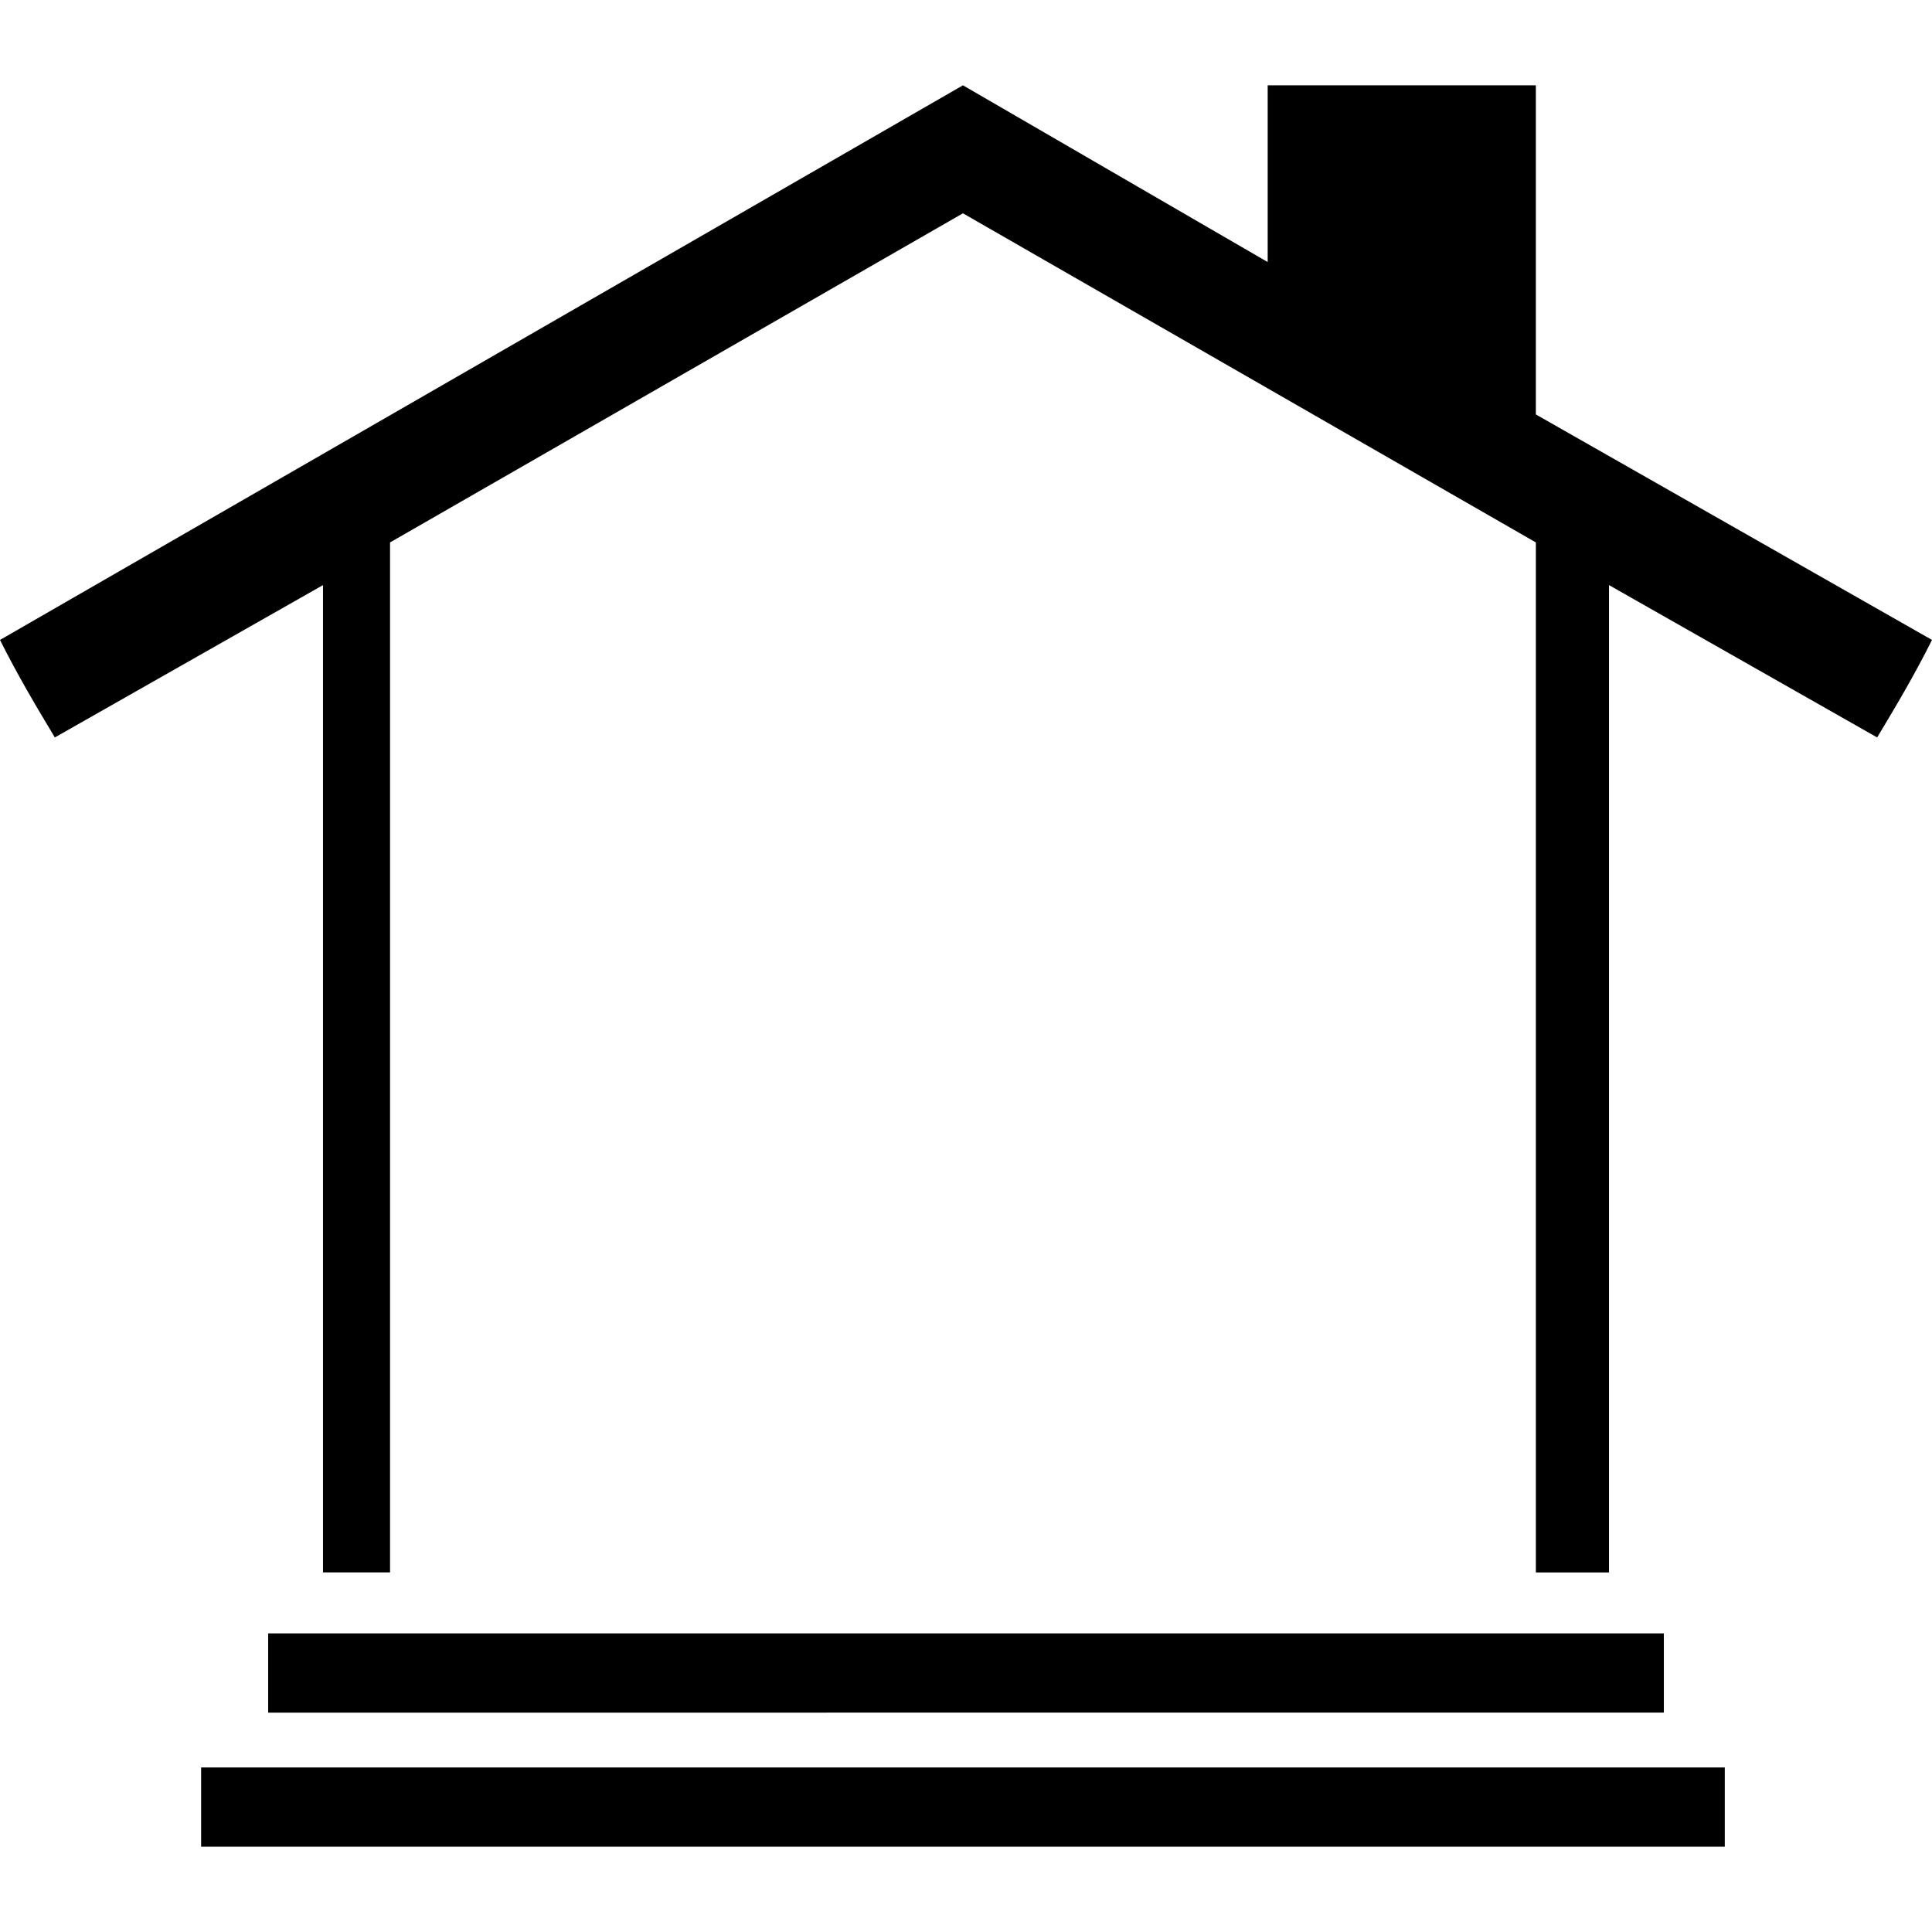
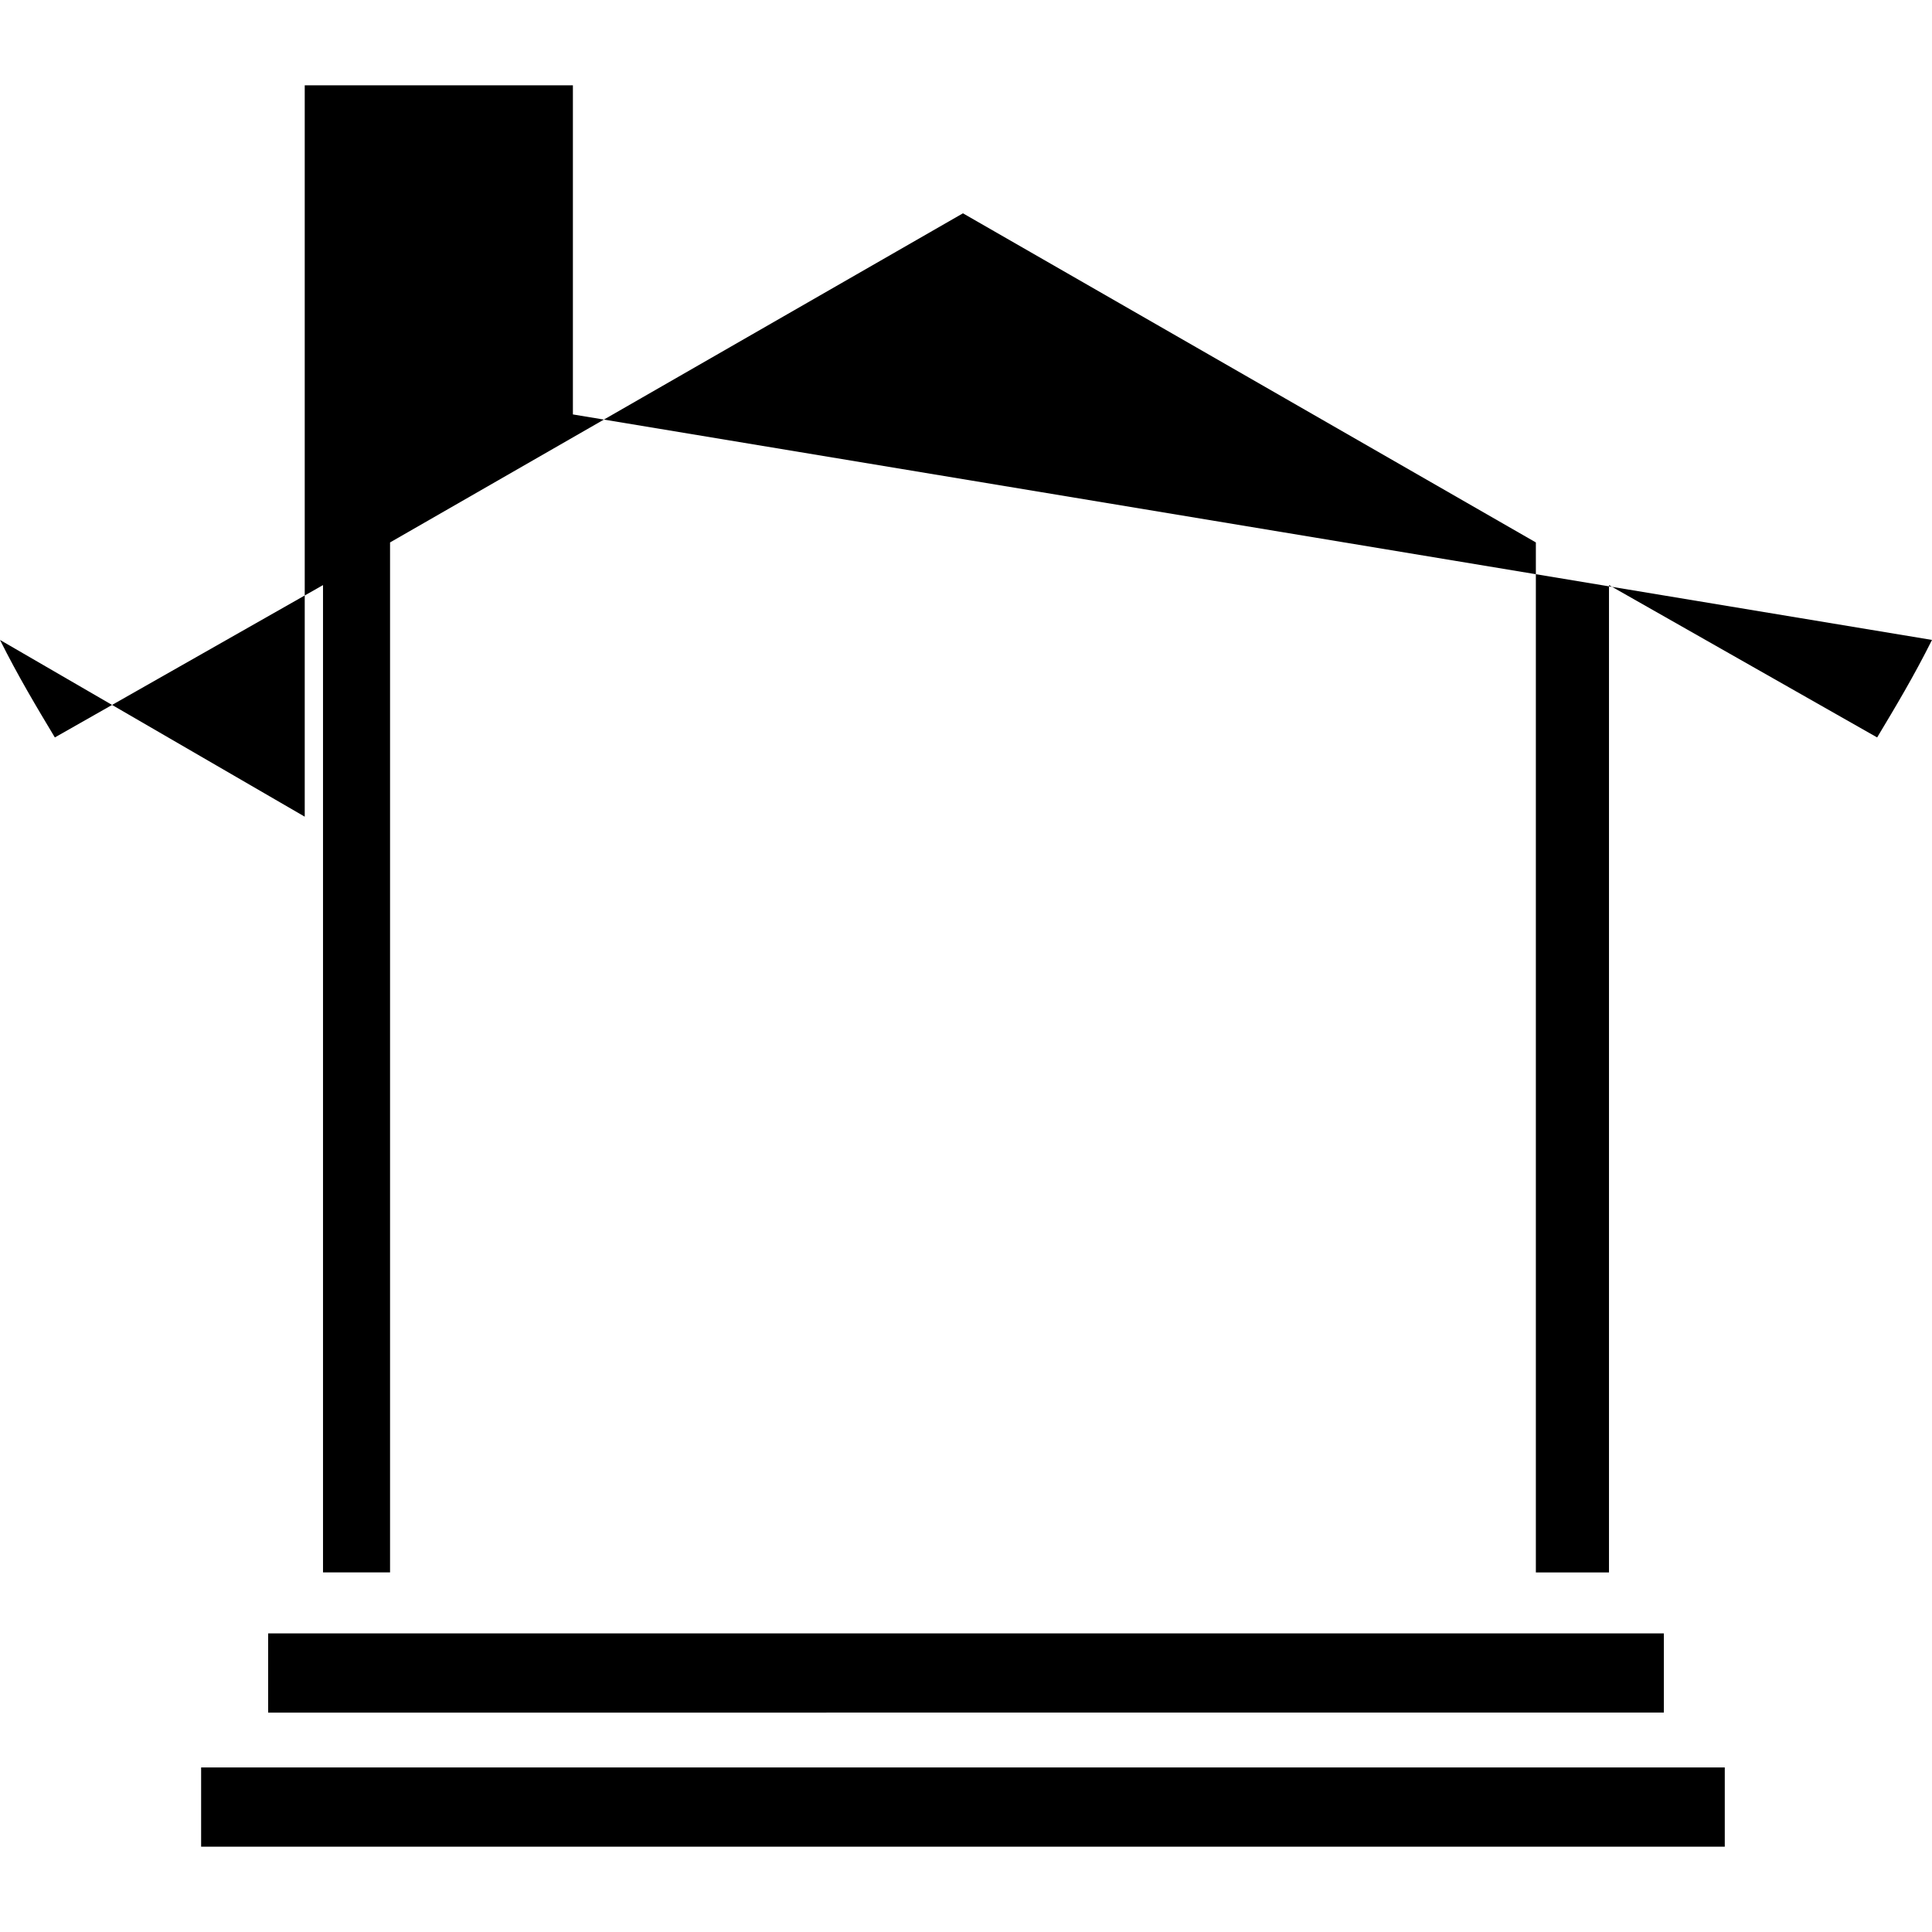
<svg xmlns="http://www.w3.org/2000/svg" version="1.1" id="Layer_1" x="0px" y="0px" viewBox="0 0 100 100" enable-background="new 0 0 100 100" xml:space="preserve">
  <g>
-     <path fill-rule="evenodd" clip-rule="evenodd" d="M100,33.123c-0.946,1.893-1.893,3.47-2.839,5.047l-13.88-7.886v51.104h-3.785   V28.076L49.842,11.041L20.189,28.076v53.312h-3.47V30.284L2.839,38.17C1.893,36.593,0.946,35.016,0,33.123L49.842,4.416   l15.773,9.148V4.416h13.88v17.035L100,33.123z M10.41,95.584h78.864v-4.101H10.41V95.584z M13.88,84.543h72.24v4.101H13.88V84.543z   " />
+     <path fill-rule="evenodd" clip-rule="evenodd" d="M100,33.123c-0.946,1.893-1.893,3.47-2.839,5.047l-13.88-7.886v51.104h-3.785   V28.076L49.842,11.041L20.189,28.076v53.312h-3.47V30.284L2.839,38.17C1.893,36.593,0.946,35.016,0,33.123l15.773,9.148V4.416h13.88v17.035L100,33.123z M10.41,95.584h78.864v-4.101H10.41V95.584z M13.88,84.543h72.24v4.101H13.88V84.543z   " />
  </g>
</svg>